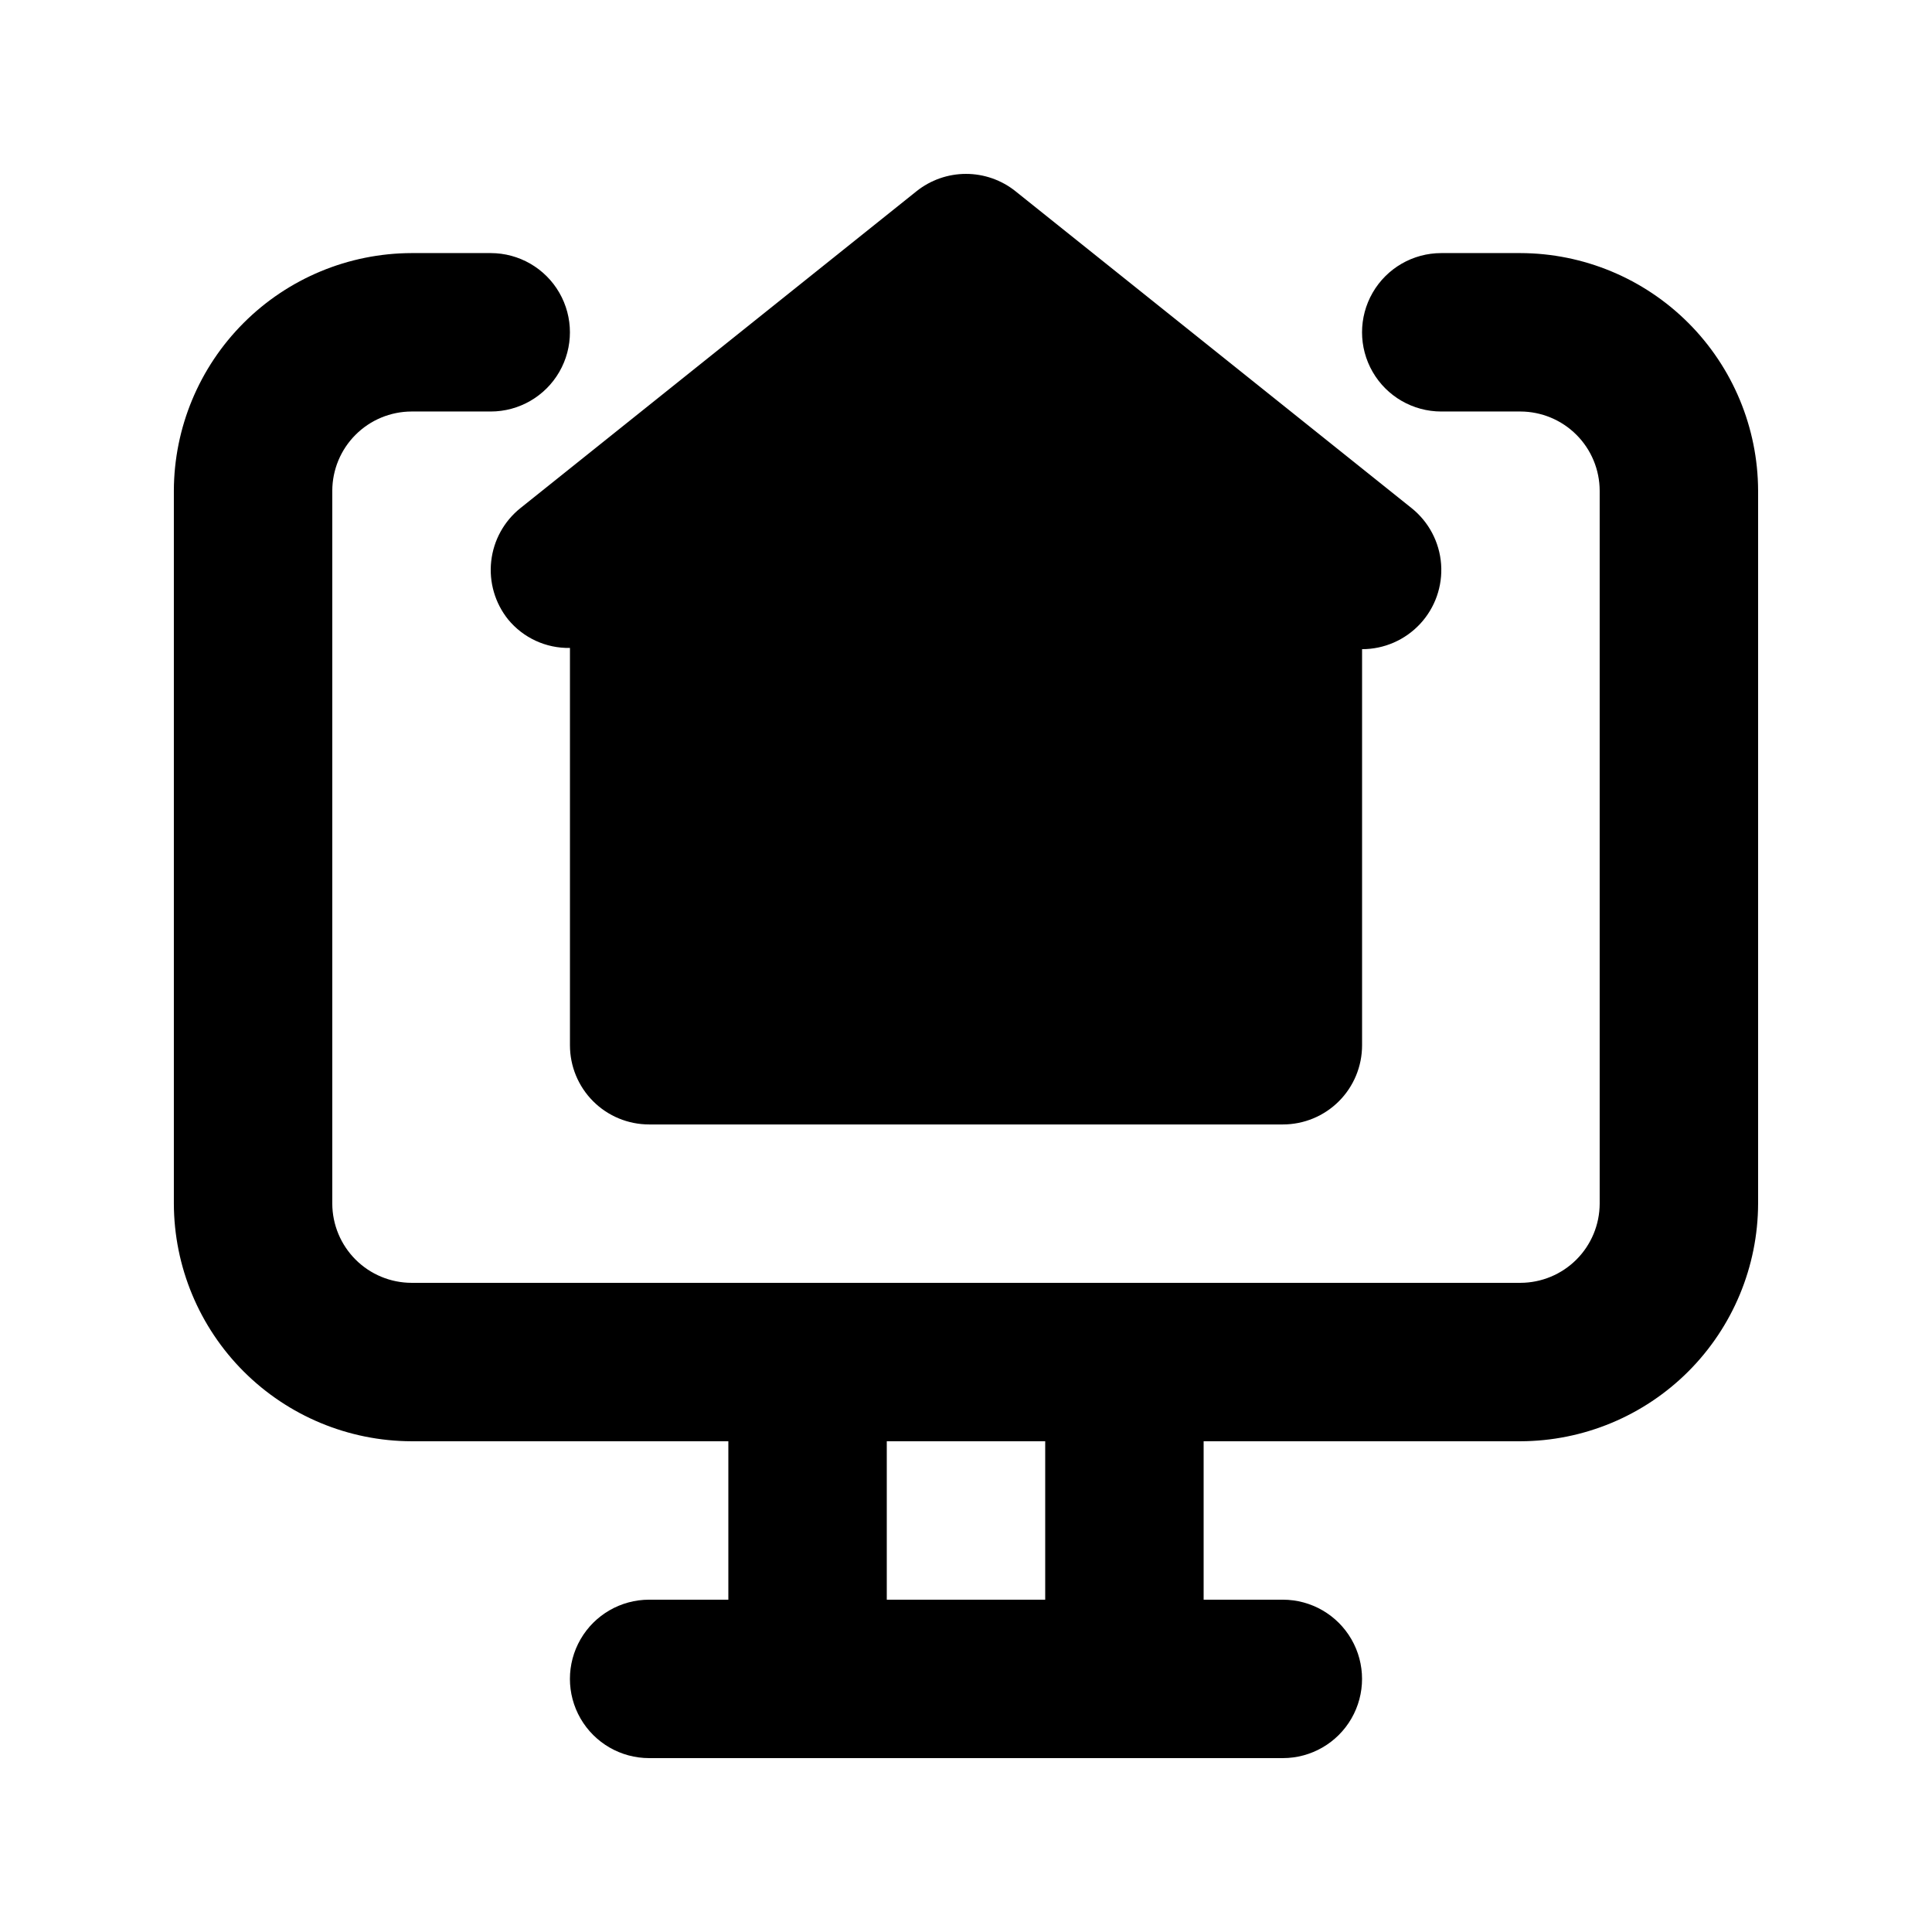
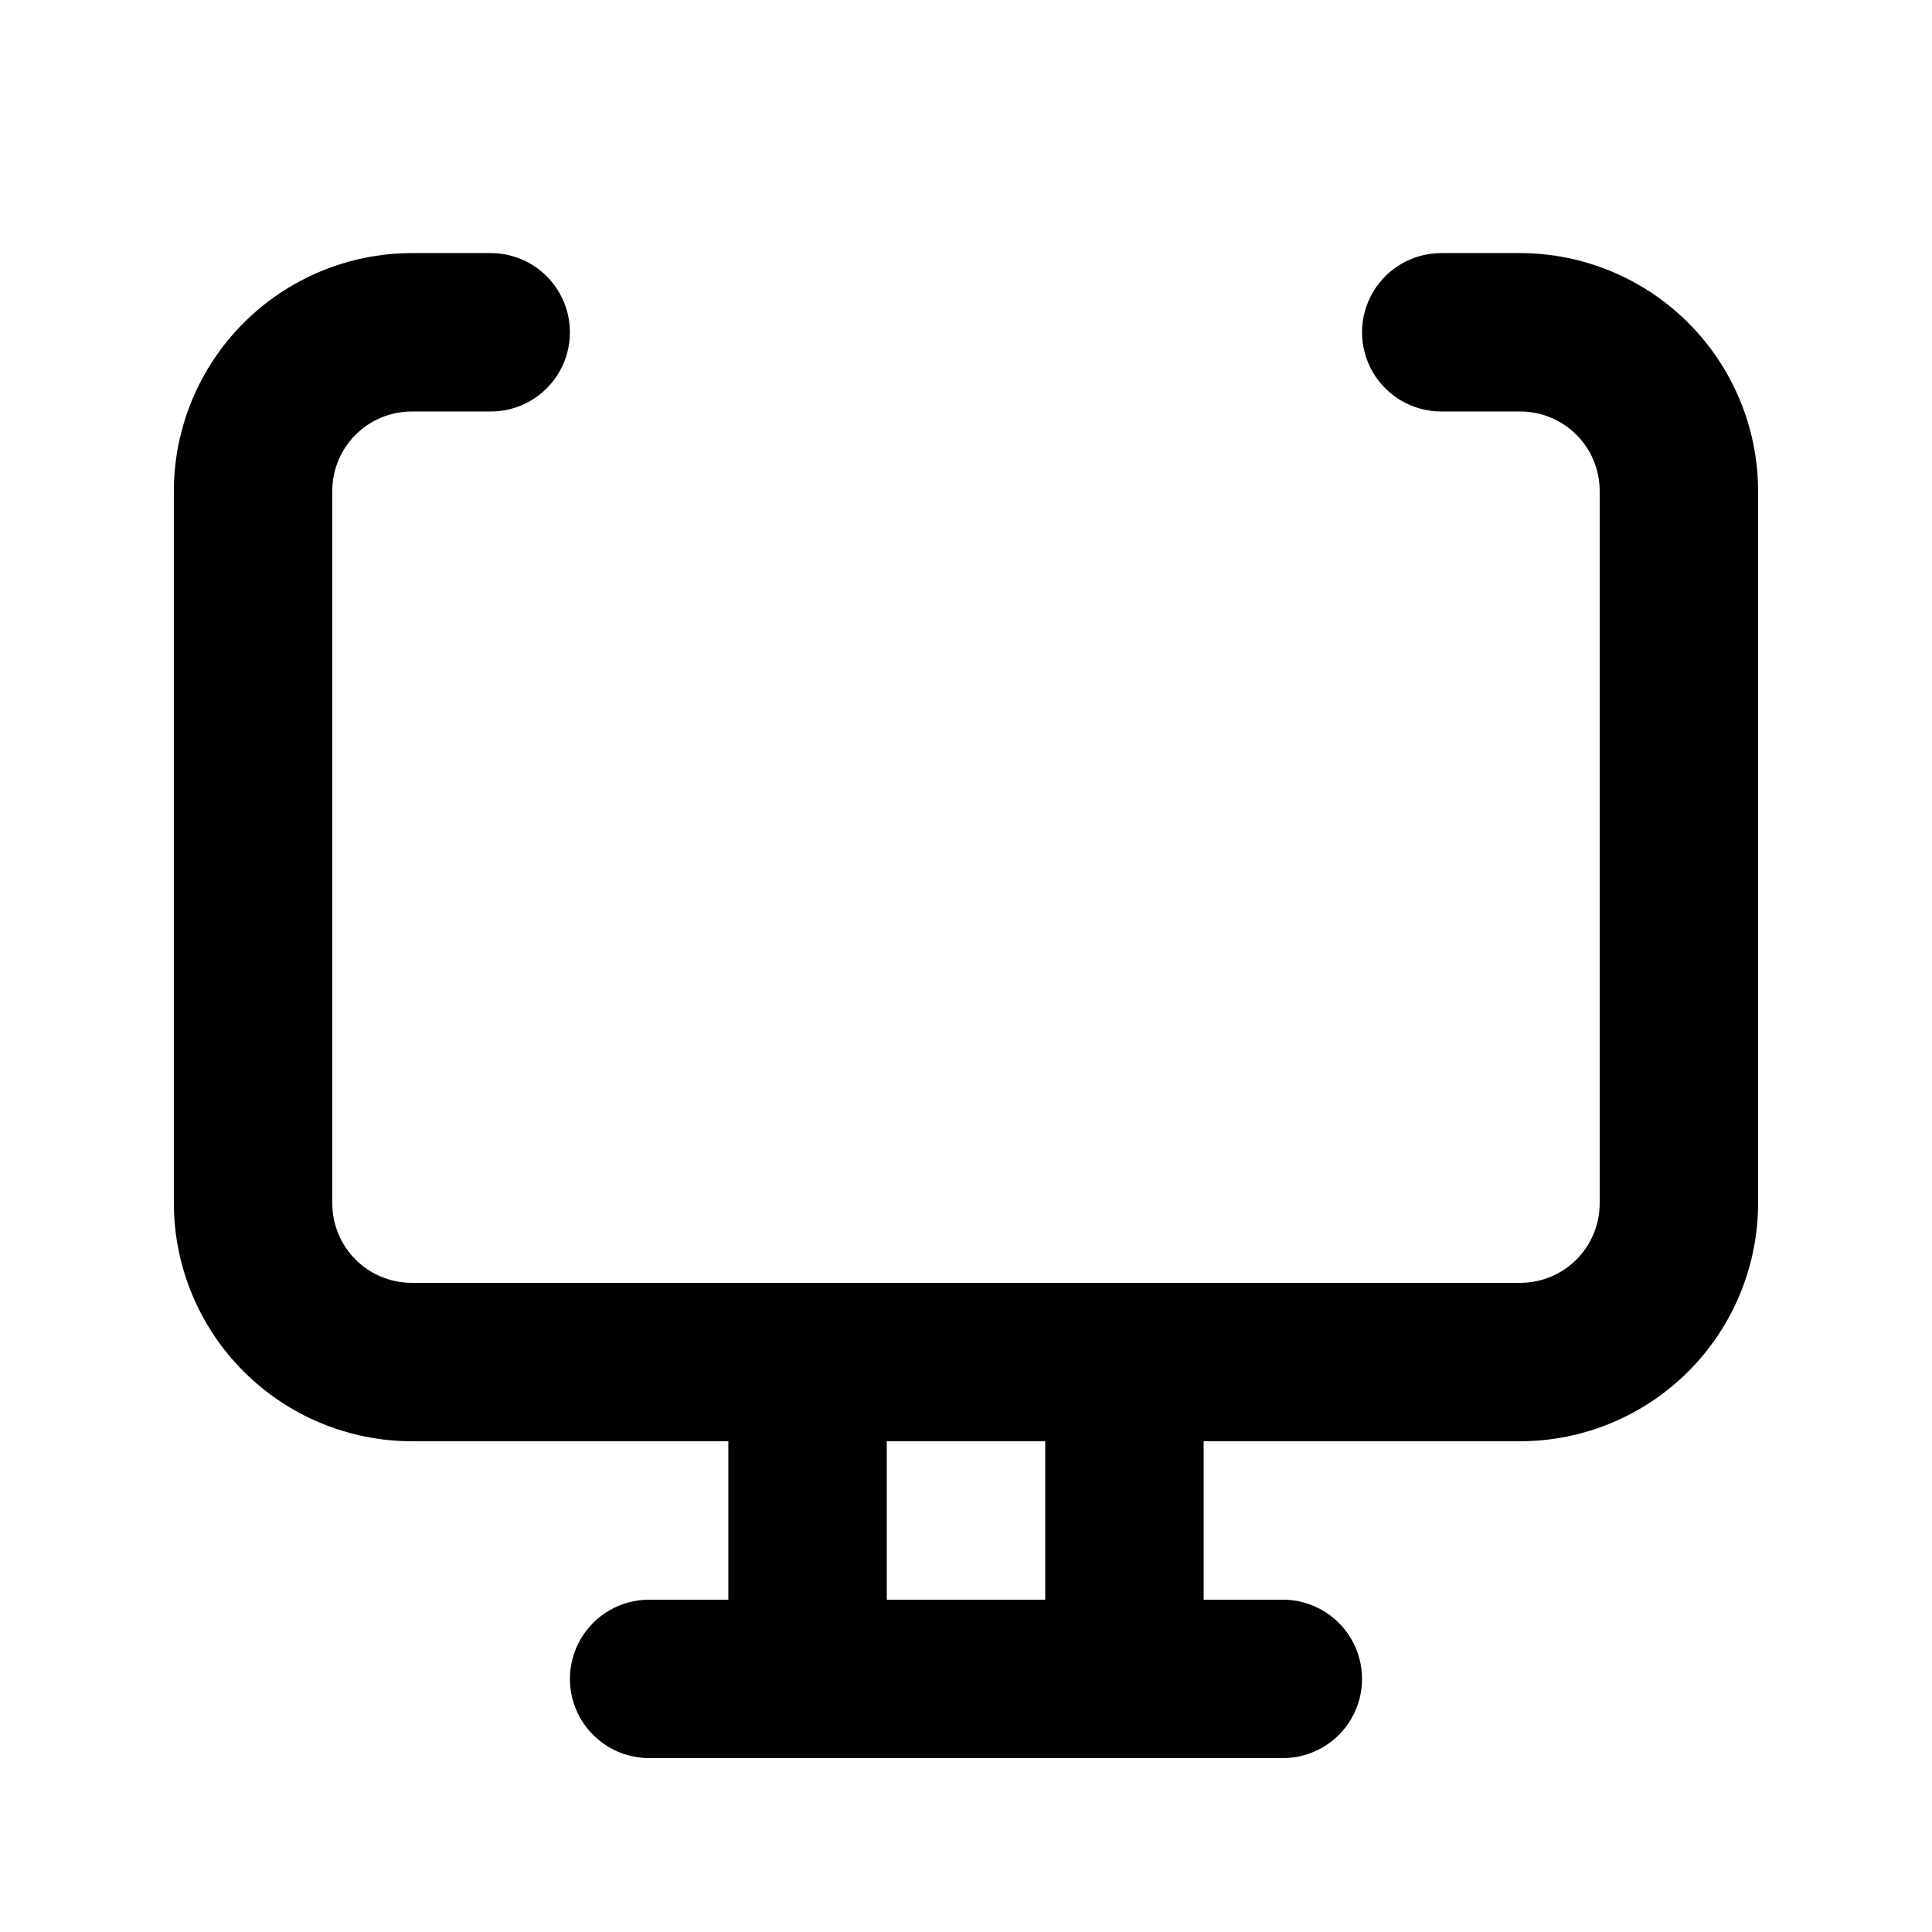
<svg xmlns="http://www.w3.org/2000/svg" fill="#000000" width="800px" height="800px" version="1.1" viewBox="144 144 512 512">
  <g>
-     <path d="m518.08 278.65-104.96-83.969c-3.723-2.977-8.352-4.598-13.117-4.598-4.769 0-9.395 1.621-13.121 4.598l-104.96 83.969c-4.348 3.477-7.133 8.539-7.746 14.07-0.617 5.531 0.992 11.082 4.469 15.43 4.016 4.898 10.062 7.688 16.398 7.559v105.29c-0.004 5.566 2.207 10.91 6.144 14.848s9.277 6.144 14.848 6.144h167.94-0.004c5.57 0 10.91-2.207 14.848-6.144s6.148-9.281 6.144-14.848v-104.96c5.84 0 11.41-2.43 15.383-6.703 3.977-4.277 5.988-10.012 5.559-15.836-0.43-5.82-3.262-11.199-7.82-14.844z" />
    <path d="m546.94 211.07h-20.992c-7.5 0-14.43 4-18.18 10.496s-3.75 14.496 0 20.992 10.68 10.496 18.18 10.496h20.992c5.562 0.016 10.895 2.234 14.828 6.168 3.934 3.93 6.148 9.262 6.164 14.824v188.93c-0.016 5.559-2.231 10.891-6.164 14.824-3.934 3.934-9.266 6.148-14.828 6.164h-293.89c-5.562-0.016-10.895-2.231-14.824-6.164-3.934-3.934-6.152-9.266-6.168-14.824v-188.93c0.016-5.562 2.234-10.895 6.168-14.824 3.93-3.934 9.262-6.152 14.824-6.168h20.992c7.5 0 14.43-4 18.18-10.496s3.75-14.496 0-20.992-10.68-10.496-18.18-10.496h-20.992c-16.688 0.047-32.68 6.699-44.477 18.5-11.801 11.797-18.453 27.789-18.5 44.477v188.93c0.047 16.684 6.699 32.676 18.5 44.477 11.797 11.797 27.789 18.449 44.477 18.496h83.969v41.984h-20.992c-7.5 0-14.43 4.004-18.18 10.496-3.75 6.496-3.75 14.5 0 20.992 3.75 6.496 10.68 10.496 18.18 10.496h167.94-0.004c7.5 0 14.434-4 18.18-10.496 3.75-6.492 3.75-14.496 0-20.992-3.746-6.492-10.68-10.496-18.18-10.496h-20.988v-41.984h83.969-0.004c16.688-0.047 32.68-6.699 44.48-18.496 11.797-11.801 18.449-27.793 18.496-44.477v-188.93c-0.047-16.688-6.699-32.68-18.496-44.477-11.801-11.801-27.793-18.453-44.48-18.5zm-125.95 356.86h-41.984v-41.984h41.984z" />
  </g>
</svg>